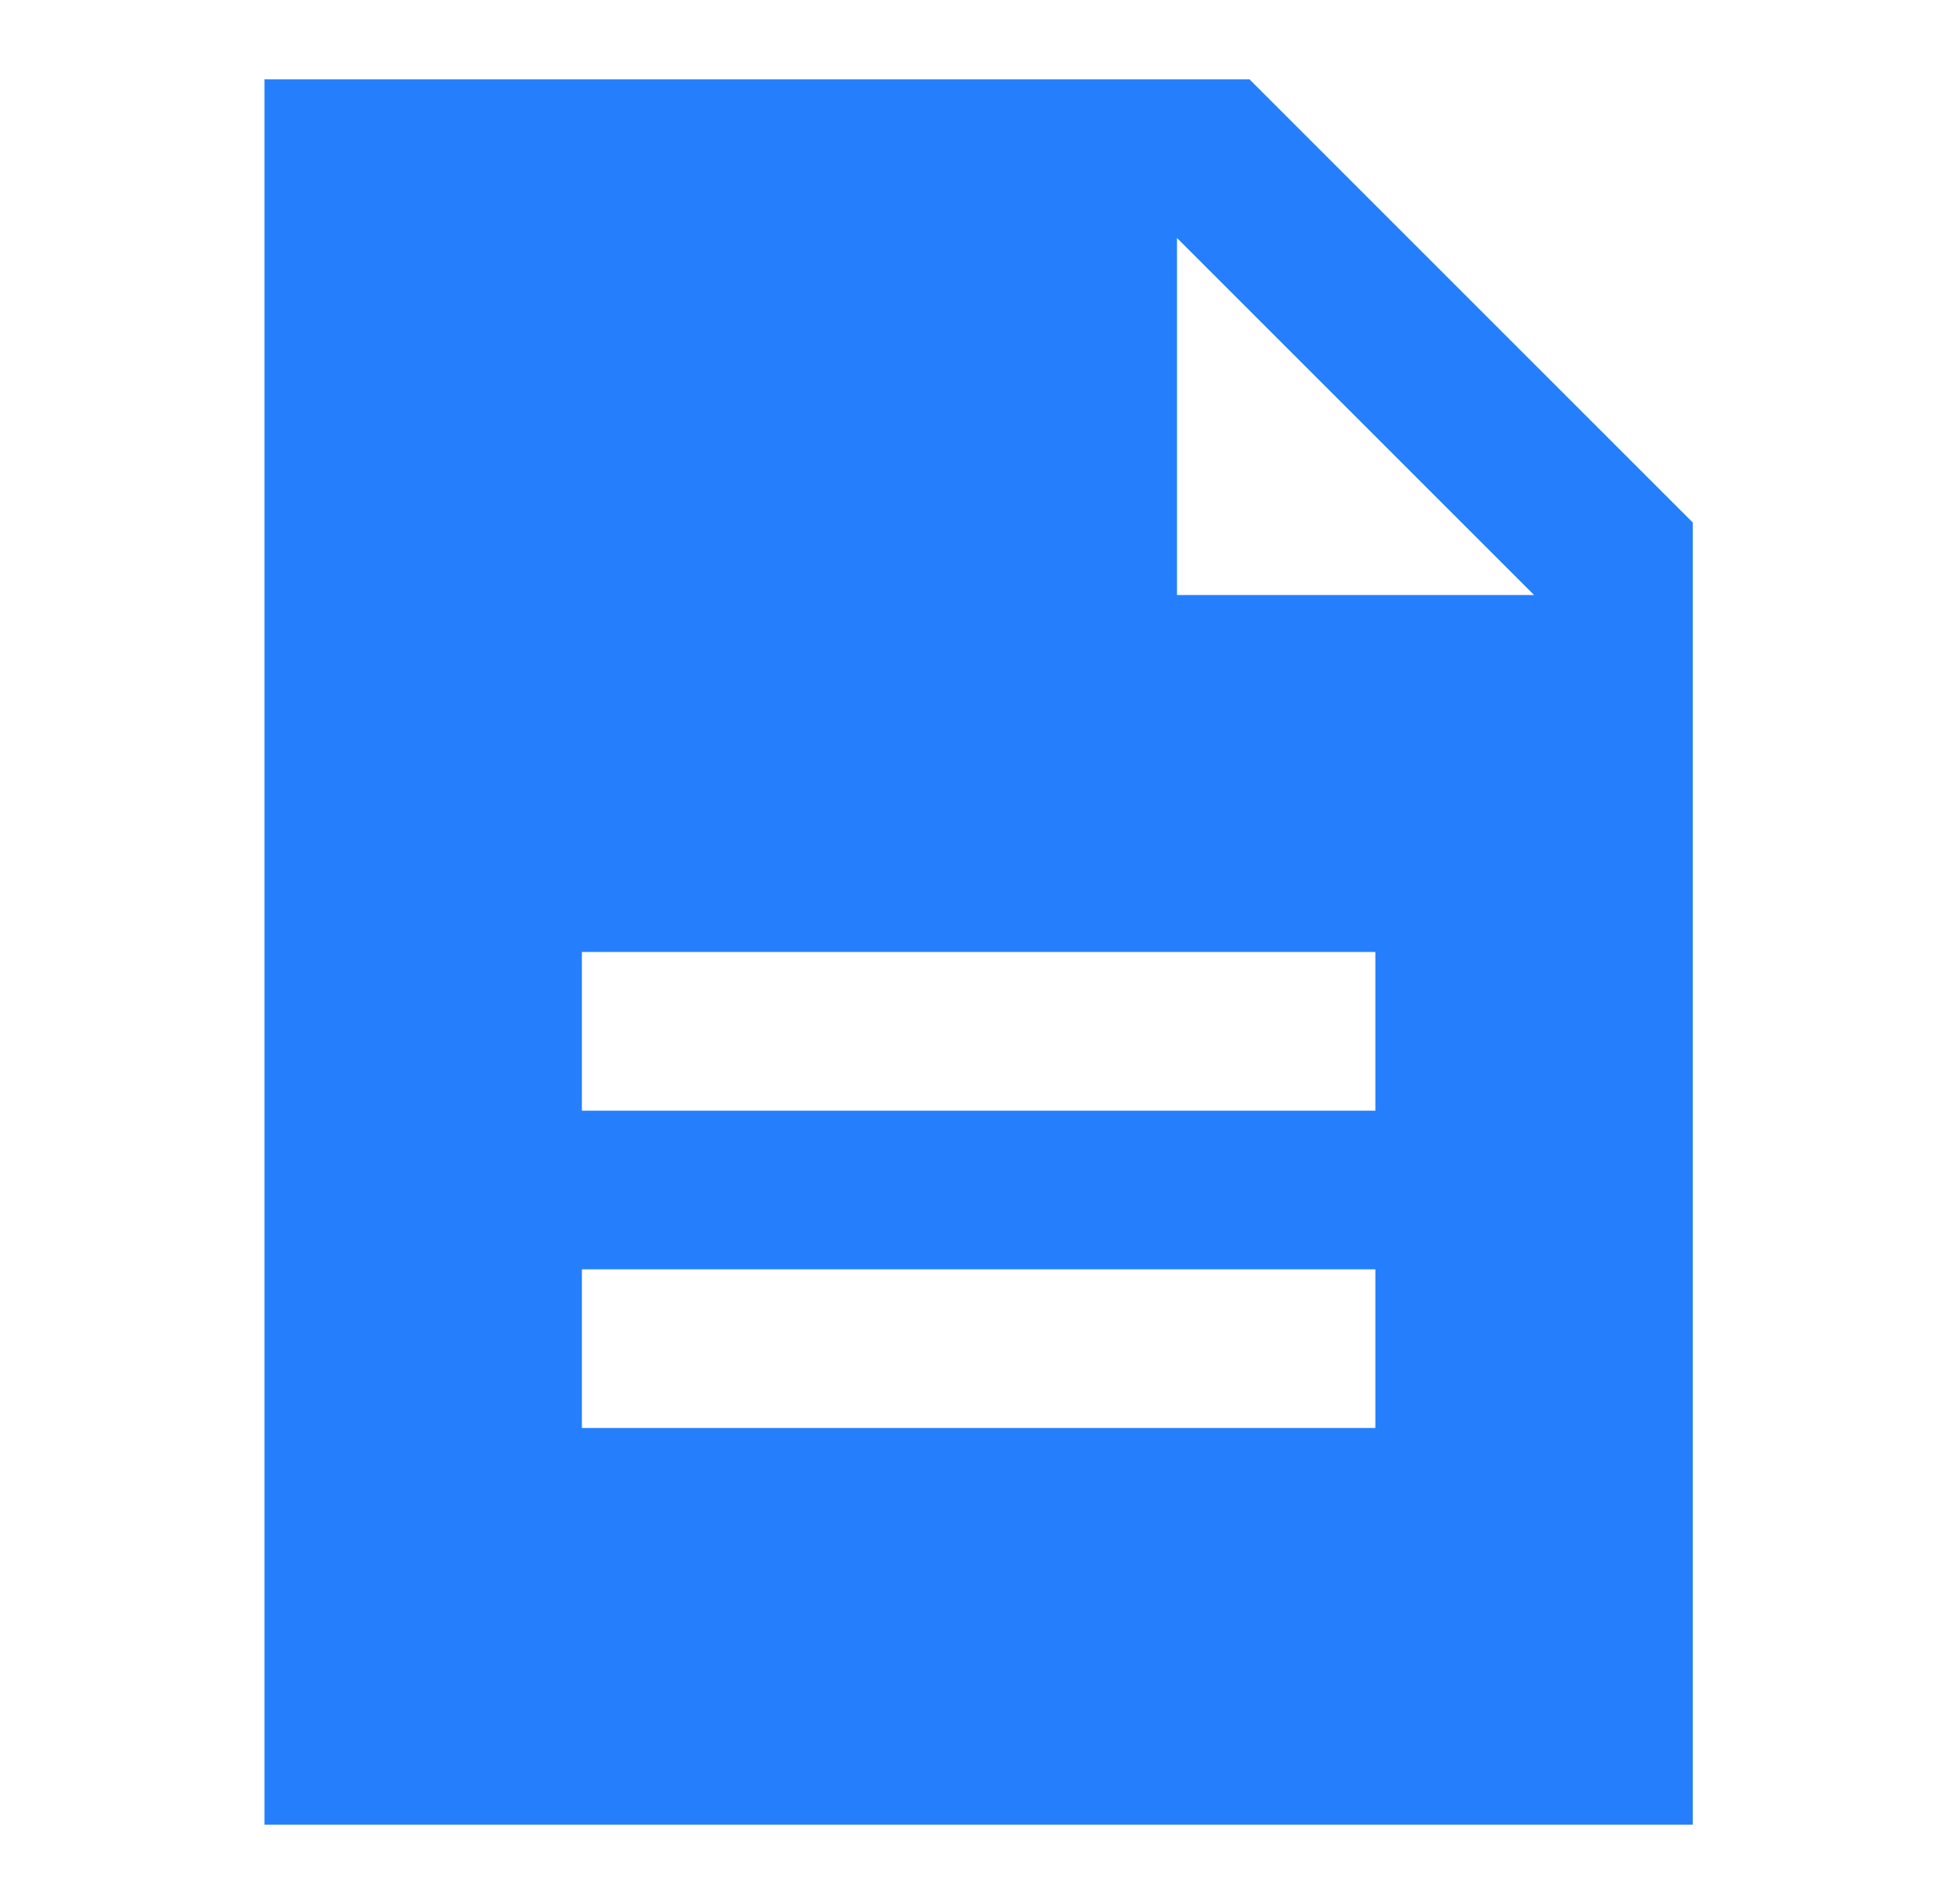
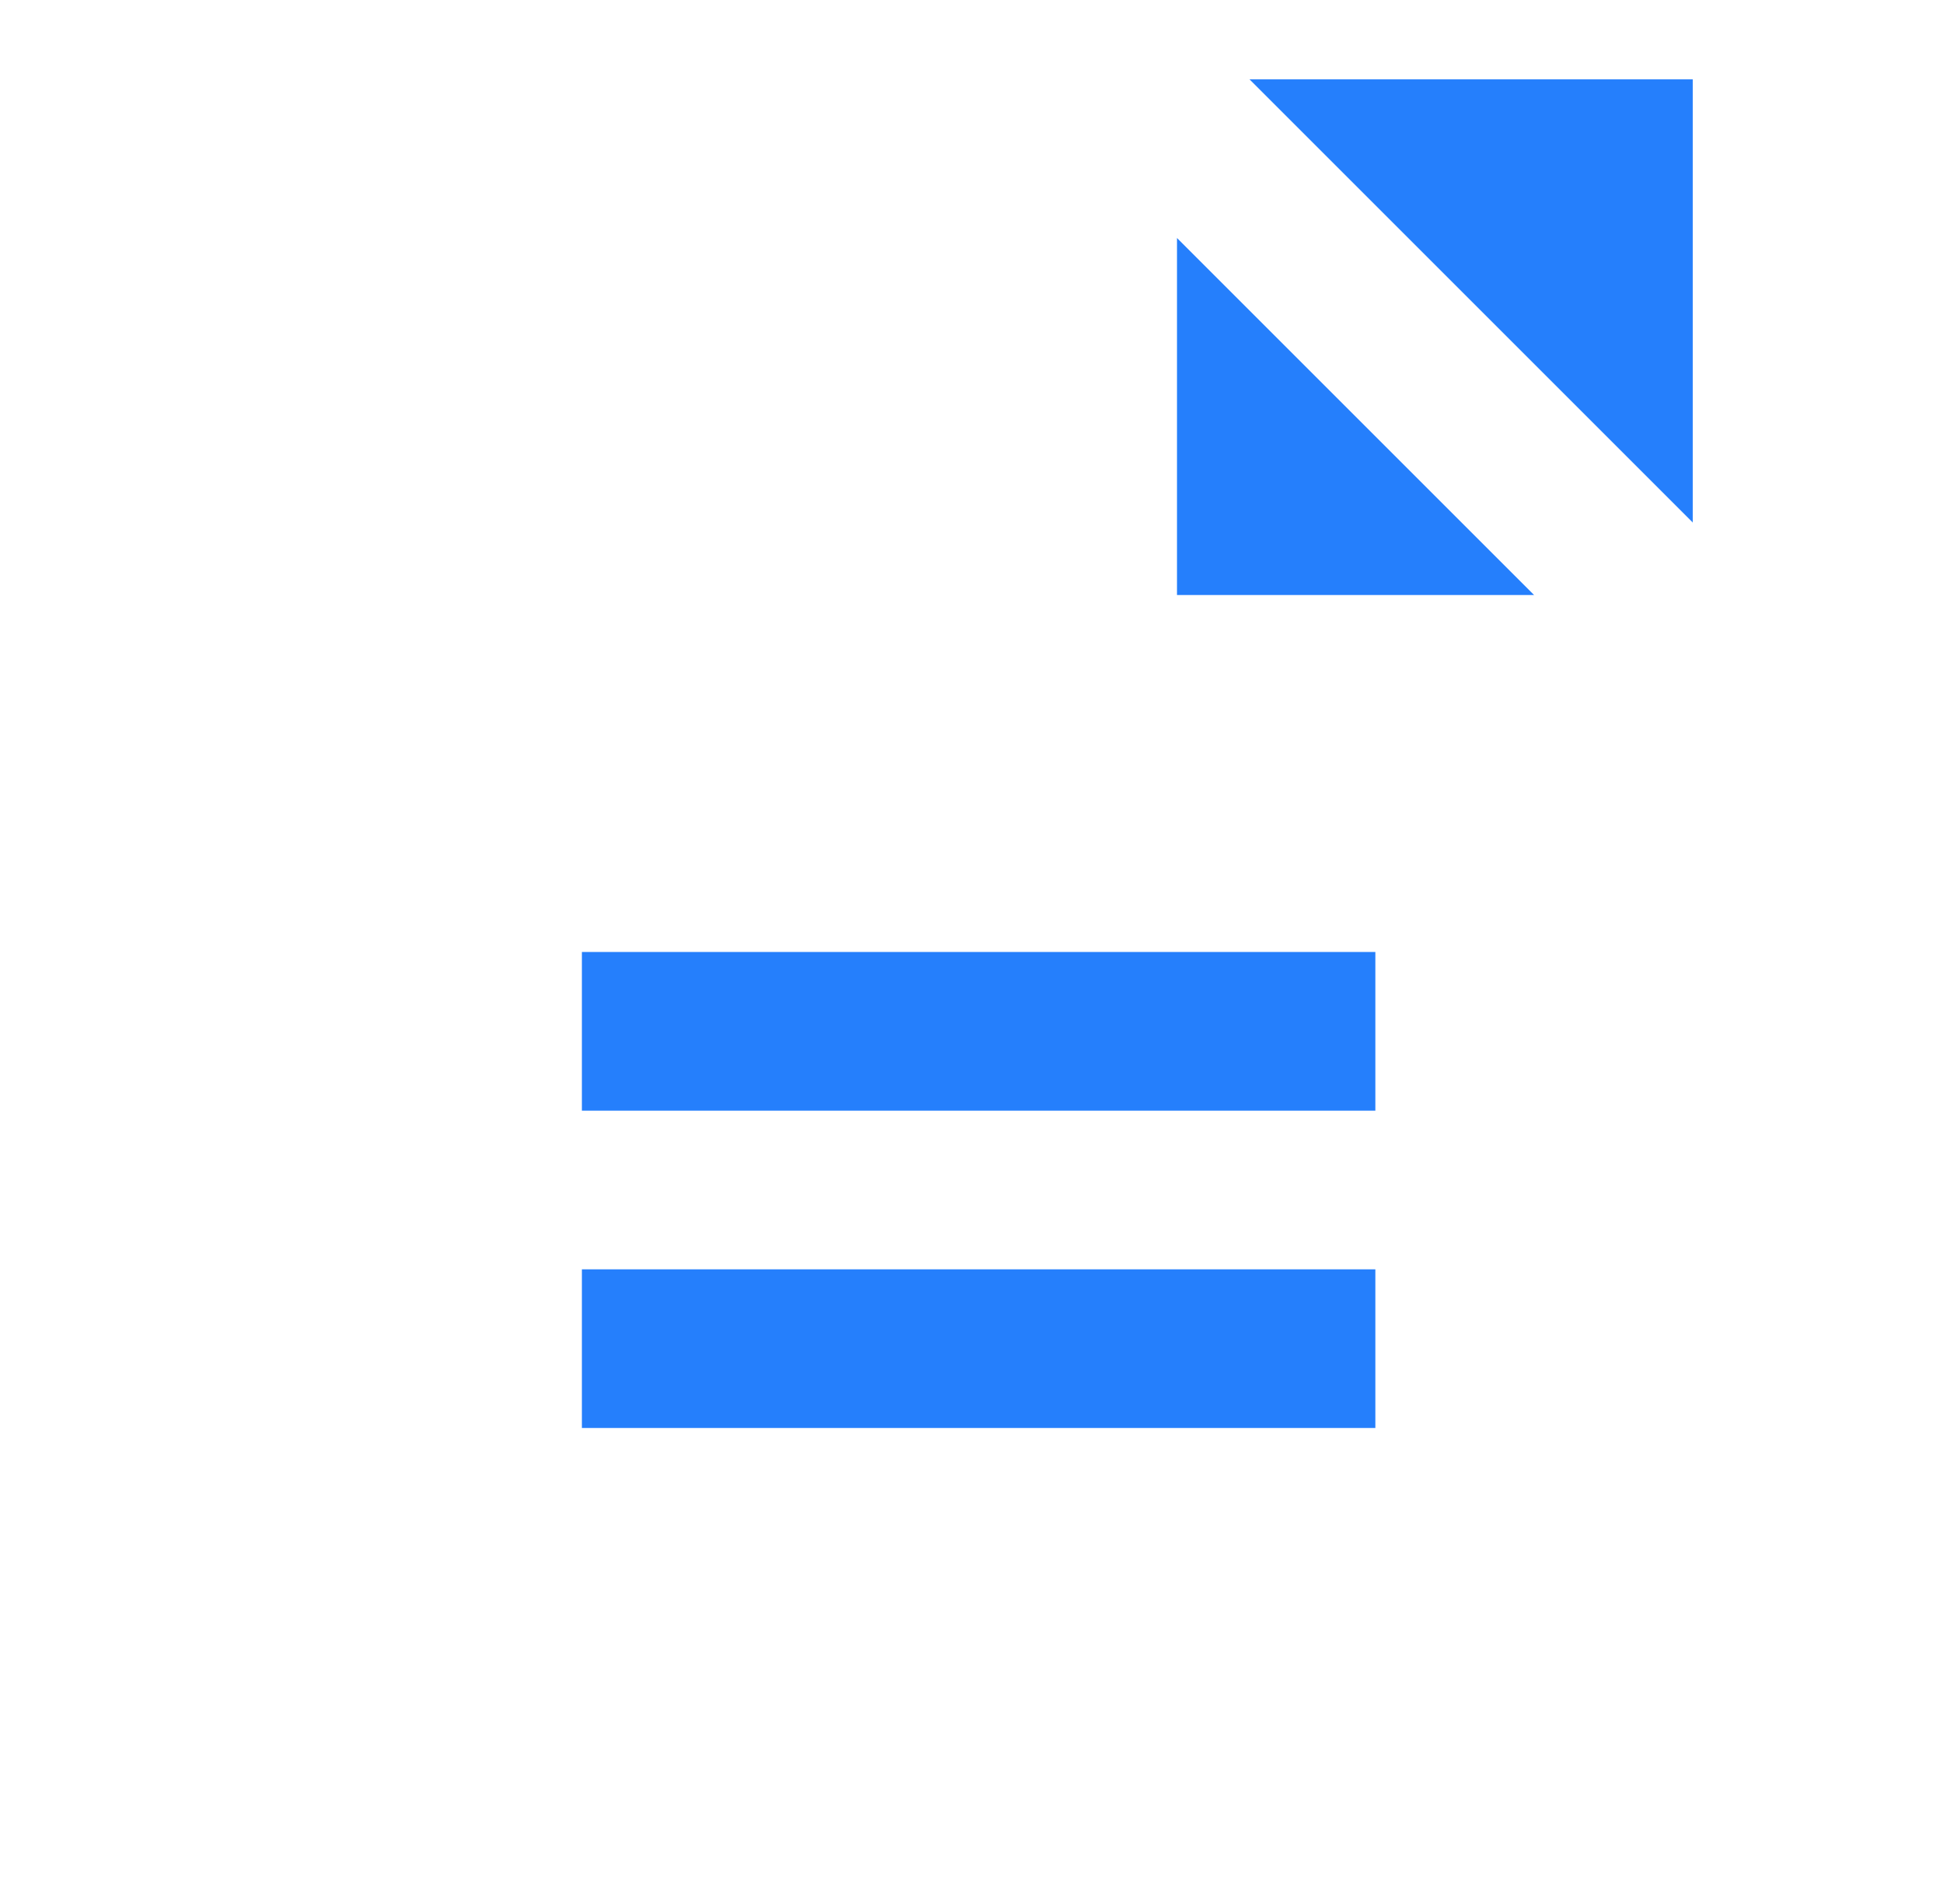
<svg xmlns="http://www.w3.org/2000/svg" width="49" height="48" viewBox="0 0 49 48" fill="none">
-   <path d="M31.495 2H6.667V46H42.667V13.172L31.495 2ZM29.667 15V6L38.667 15H29.667ZM34.667 28H14.667V24H34.667V28ZM34.667 36H14.667V32H34.667V36Z" fill="#257FFC" />
+   <path d="M31.495 2H6.667H42.667V13.172L31.495 2ZM29.667 15V6L38.667 15H29.667ZM34.667 28H14.667V24H34.667V28ZM34.667 36H14.667V32H34.667V36Z" fill="#257FFC" />
</svg>